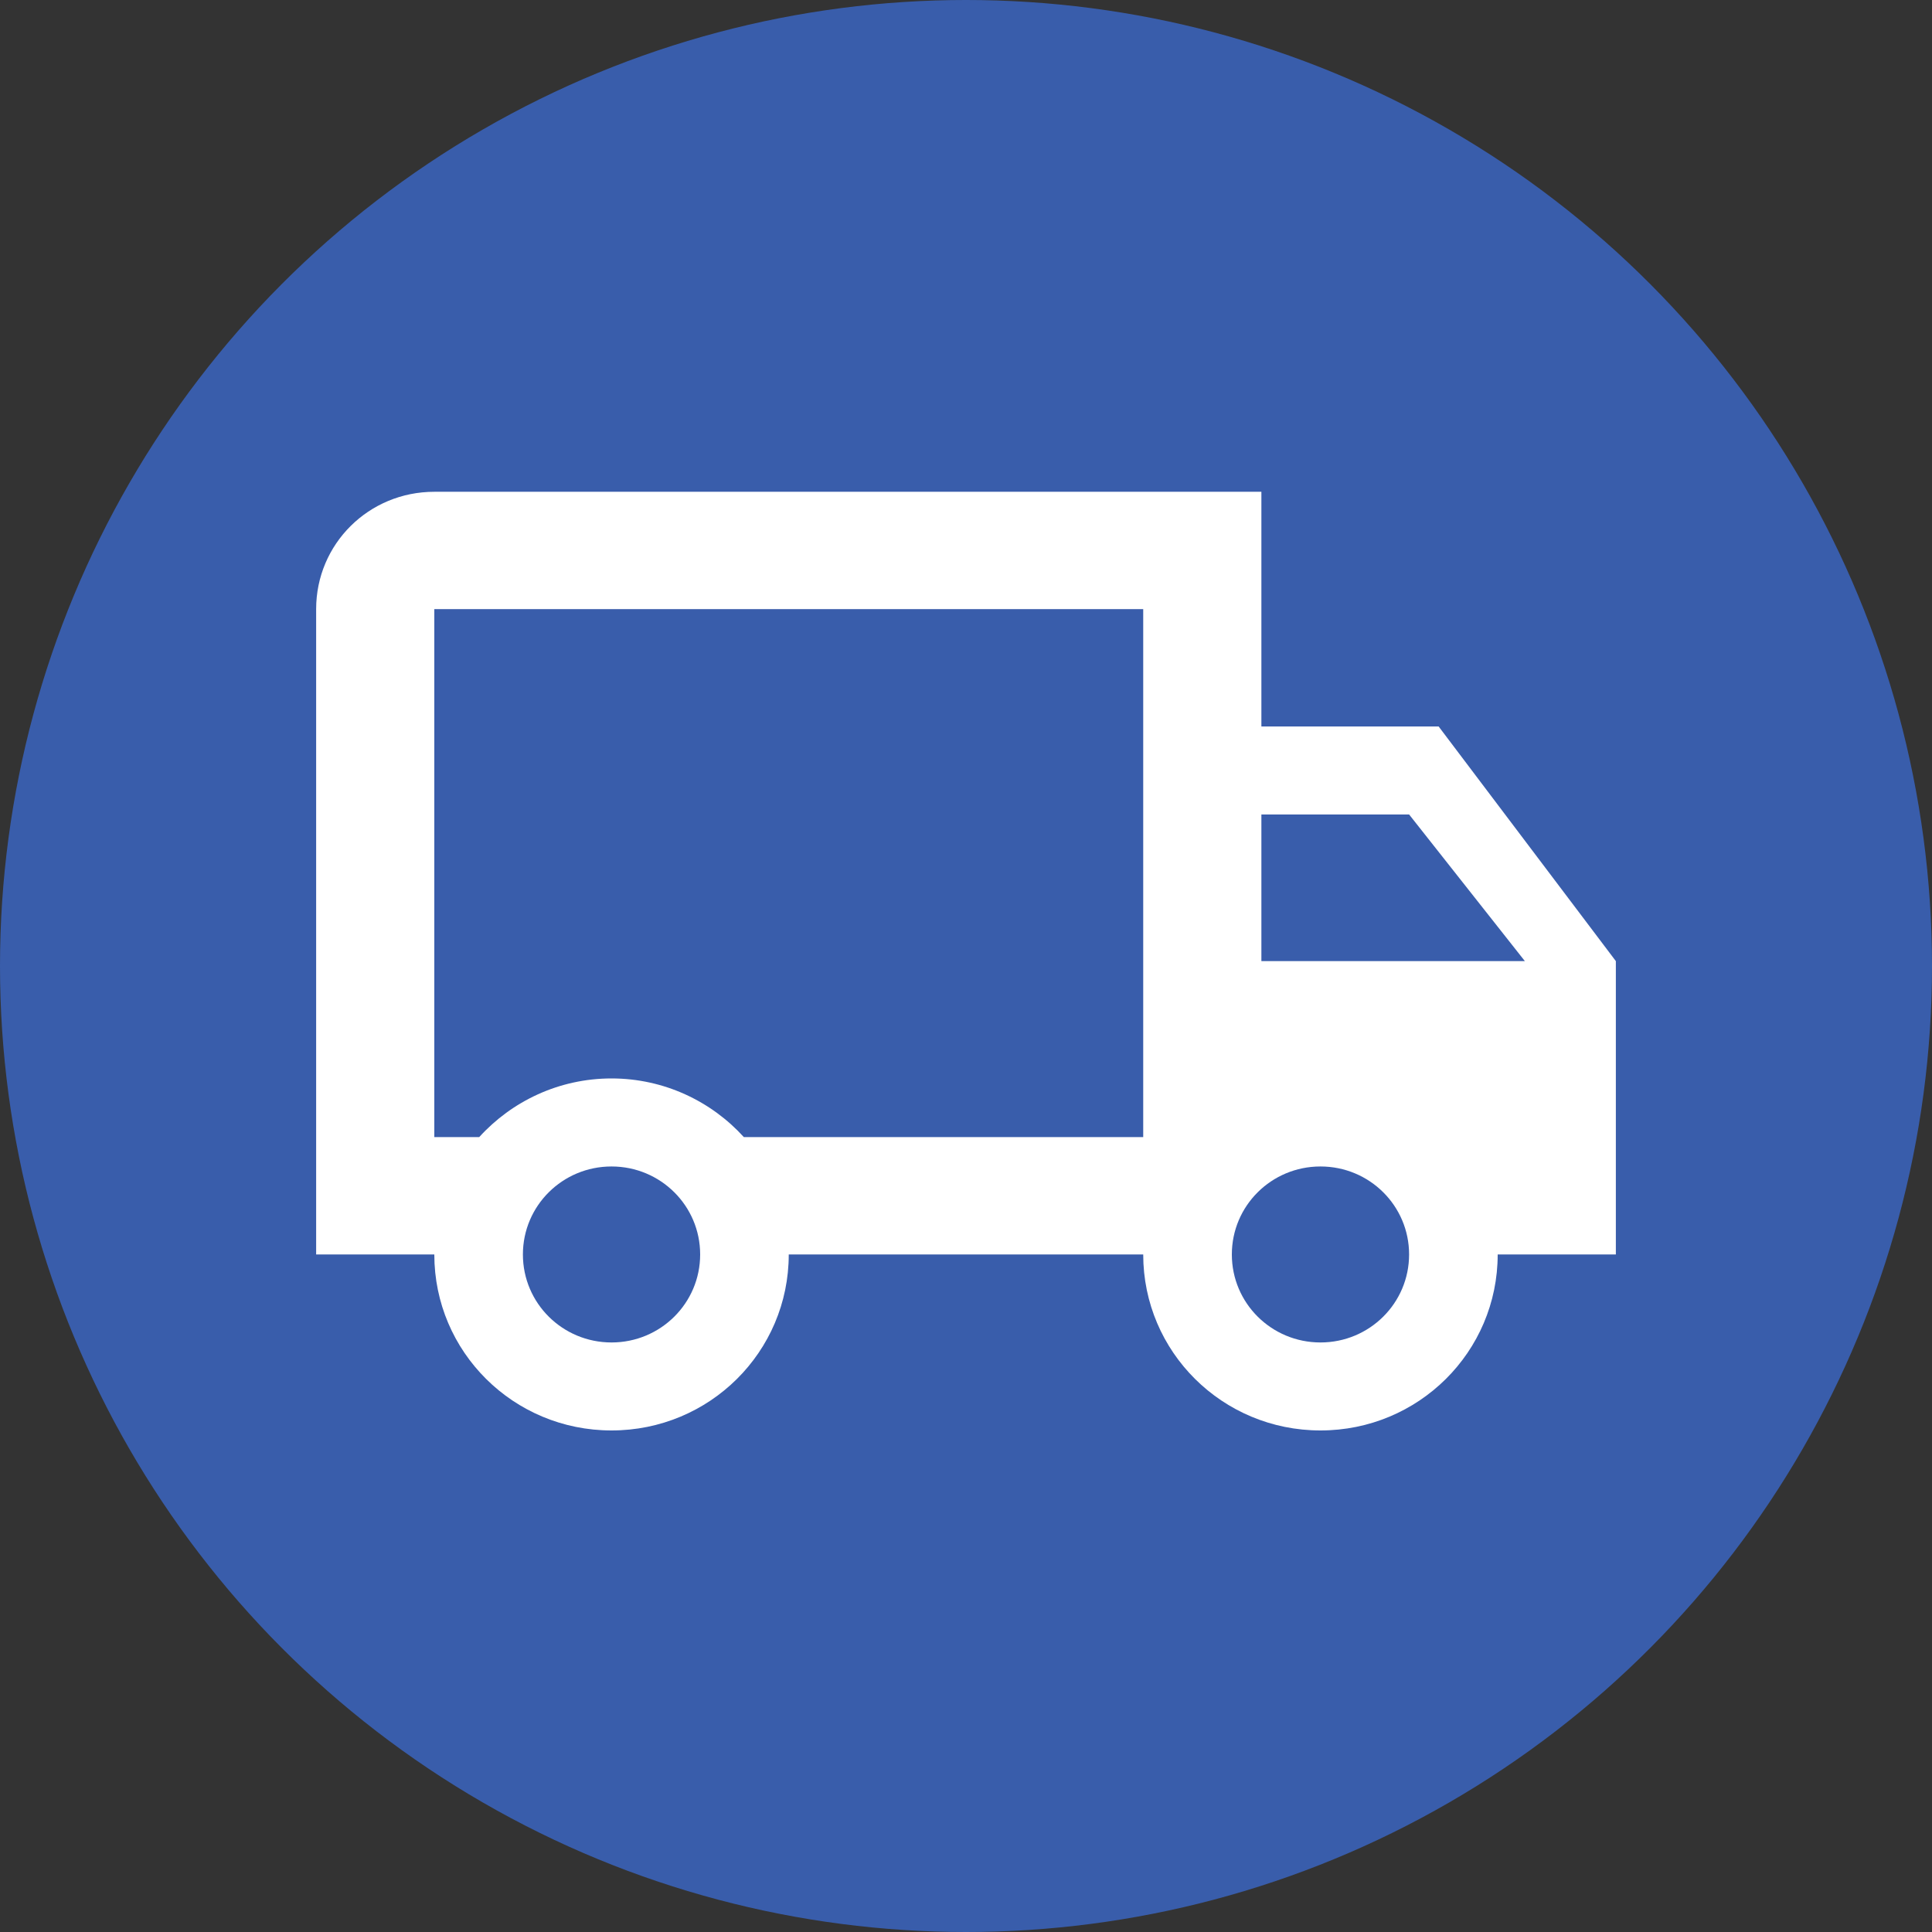
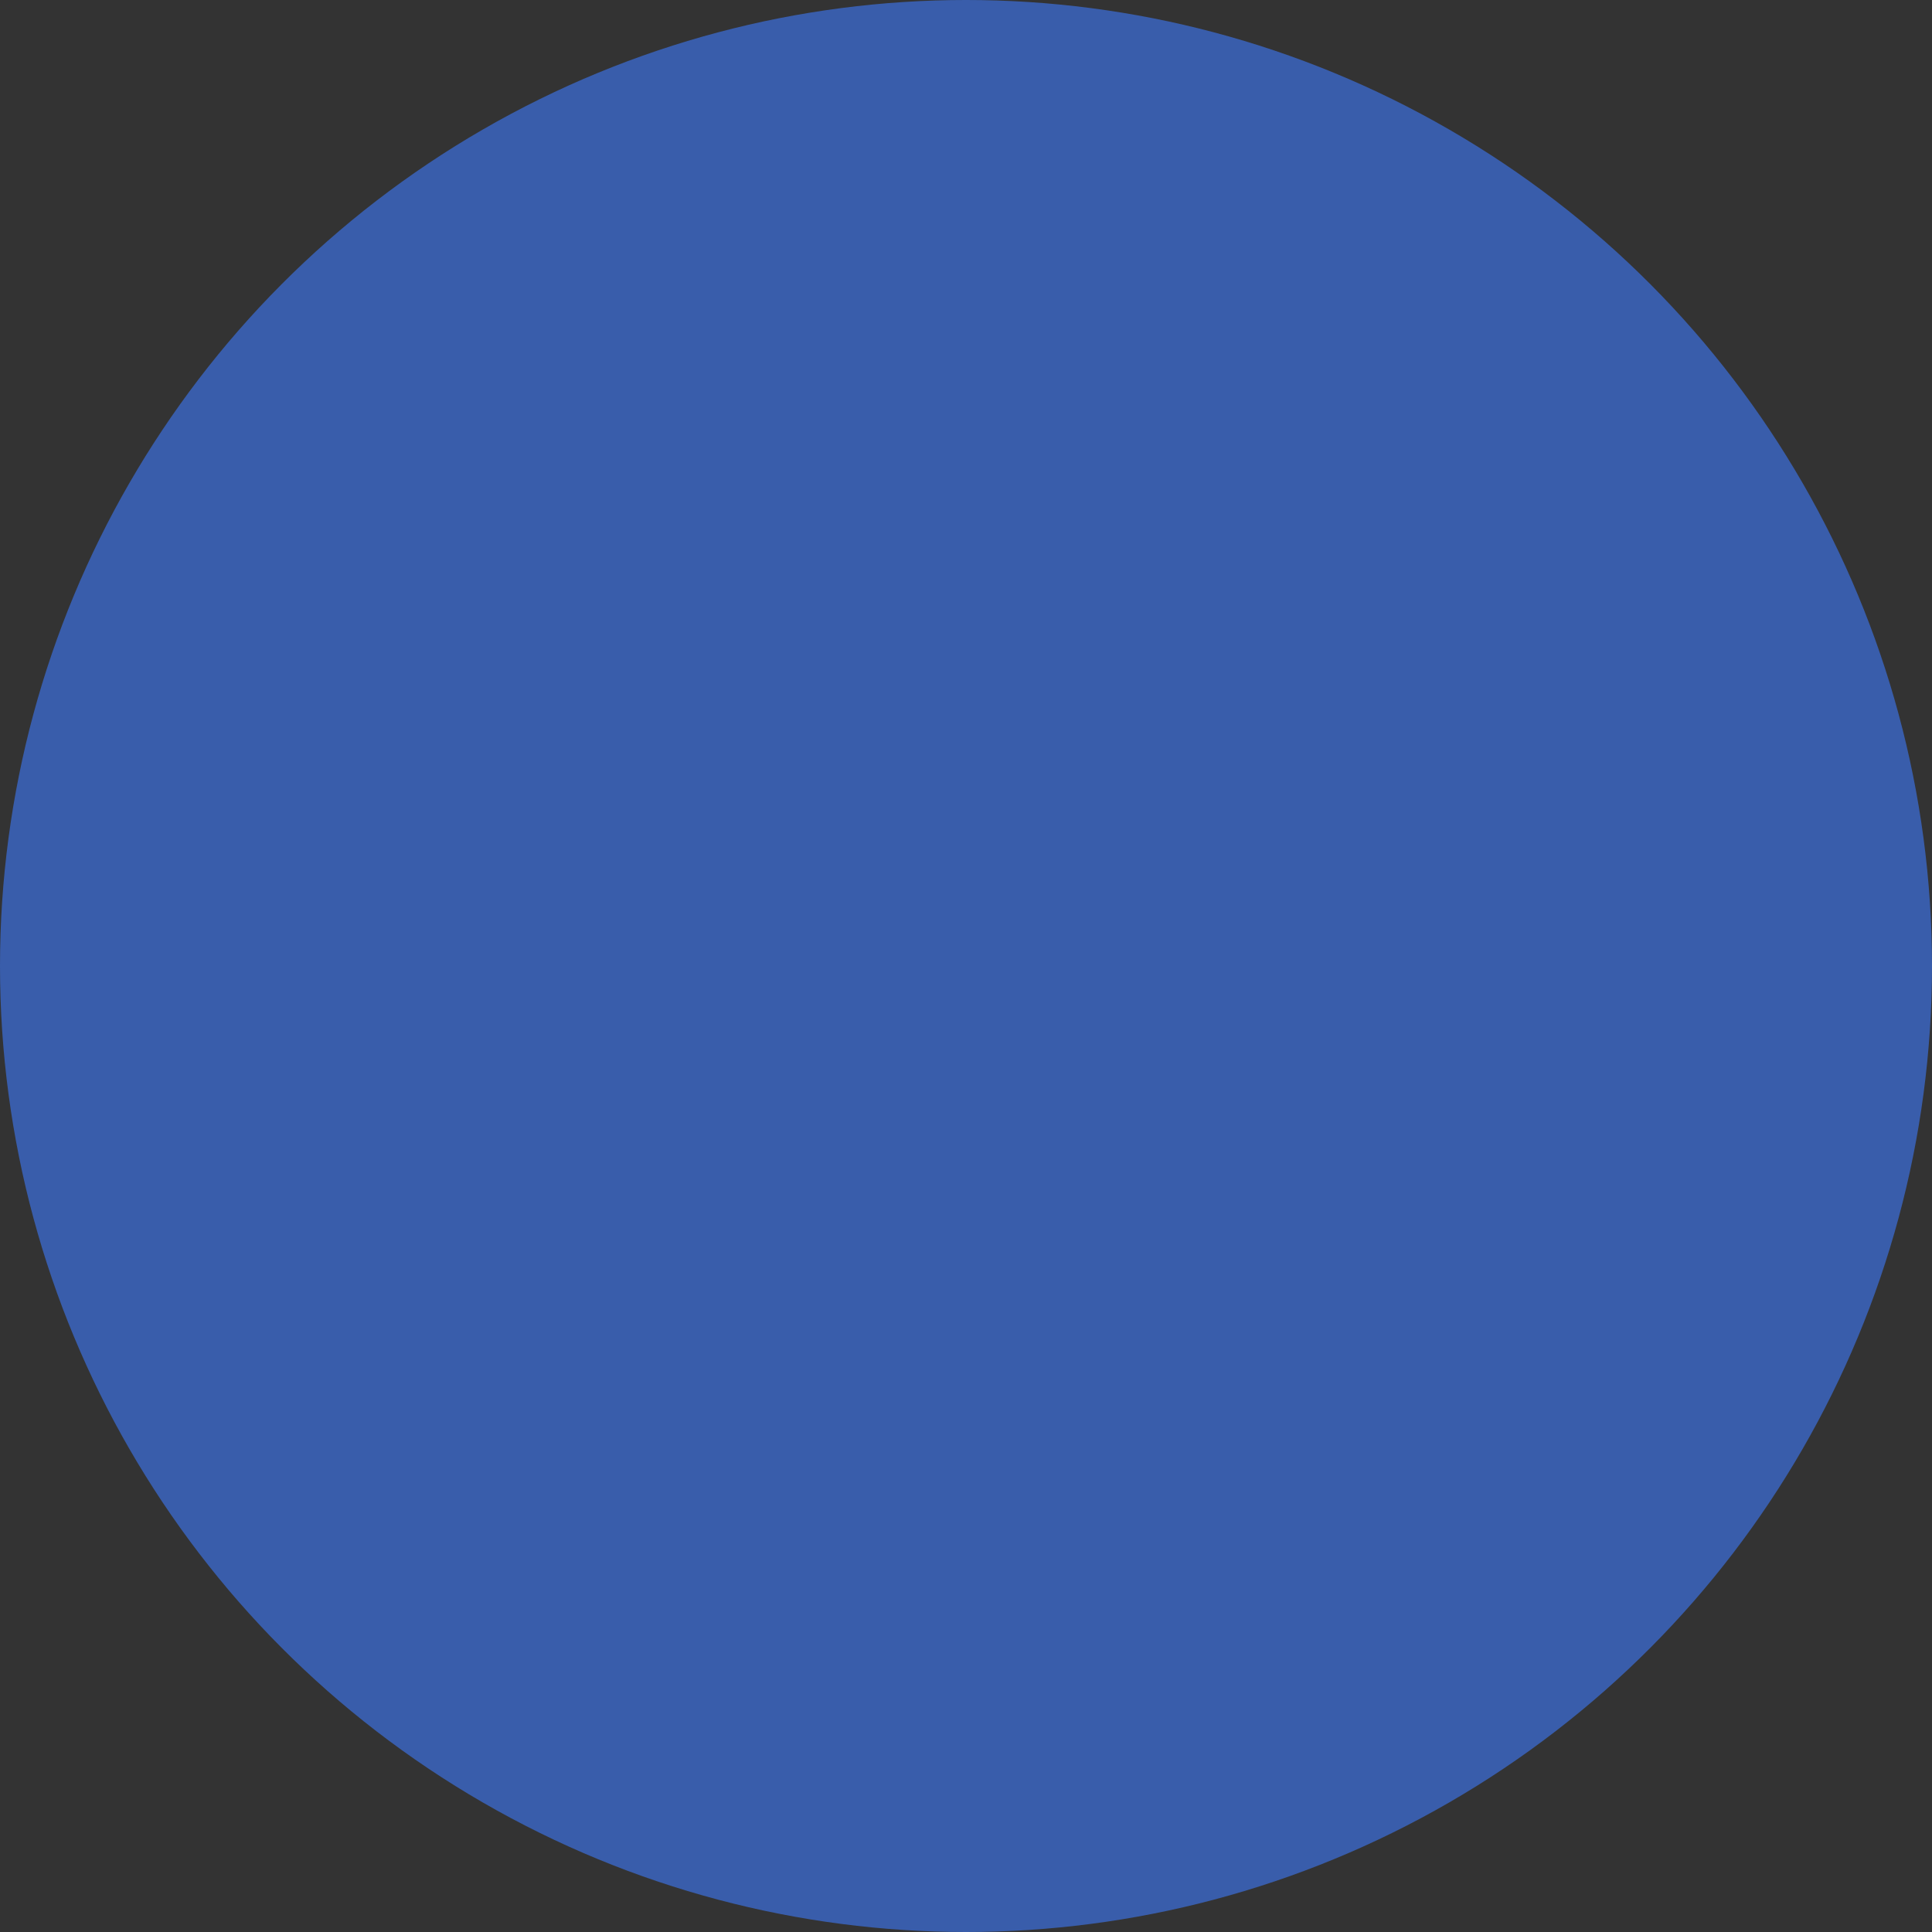
<svg xmlns="http://www.w3.org/2000/svg" width="55" height="55" viewBox="0 0 55 55" fill="none">
  <rect x="0" y="0" width="55" height="55" fill="#333333" stroke="none" />
  <circle cx="27.5" cy="27.5" r="27.5" fill="#395DAB" />
-   <path d="M37.591 38.217C38.987 38.217 40.114 37.098 40.114 35.712C40.114 34.326 38.987 33.207 37.591 33.207C36.195 33.207 35.068 34.326 35.068 35.712C35.068 37.098 36.195 38.217 37.591 38.217ZM40.114 23.186H35.909V27.361H43.41L40.114 23.186ZM17.409 38.217C18.805 38.217 19.932 37.098 19.932 35.712C19.932 34.326 18.805 33.207 17.409 33.207C16.013 33.207 14.886 34.326 14.886 35.712C14.886 37.098 16.013 38.217 17.409 38.217ZM40.955 20.681L46 27.361V35.712H42.636C42.636 38.484 40.383 40.722 37.591 40.722C34.799 40.722 32.545 38.484 32.545 35.712H22.454C22.454 38.484 20.201 40.722 17.409 40.722C14.617 40.722 12.364 38.484 12.364 35.712H9V17.34C9 15.486 10.497 14 12.364 14H35.909V20.681H40.955ZM12.364 17.34V32.371H13.642C14.567 31.353 15.912 30.701 17.409 30.701C18.906 30.701 20.251 31.353 21.176 32.371H32.545V17.34H12.364Z" fill="white" />
</svg>